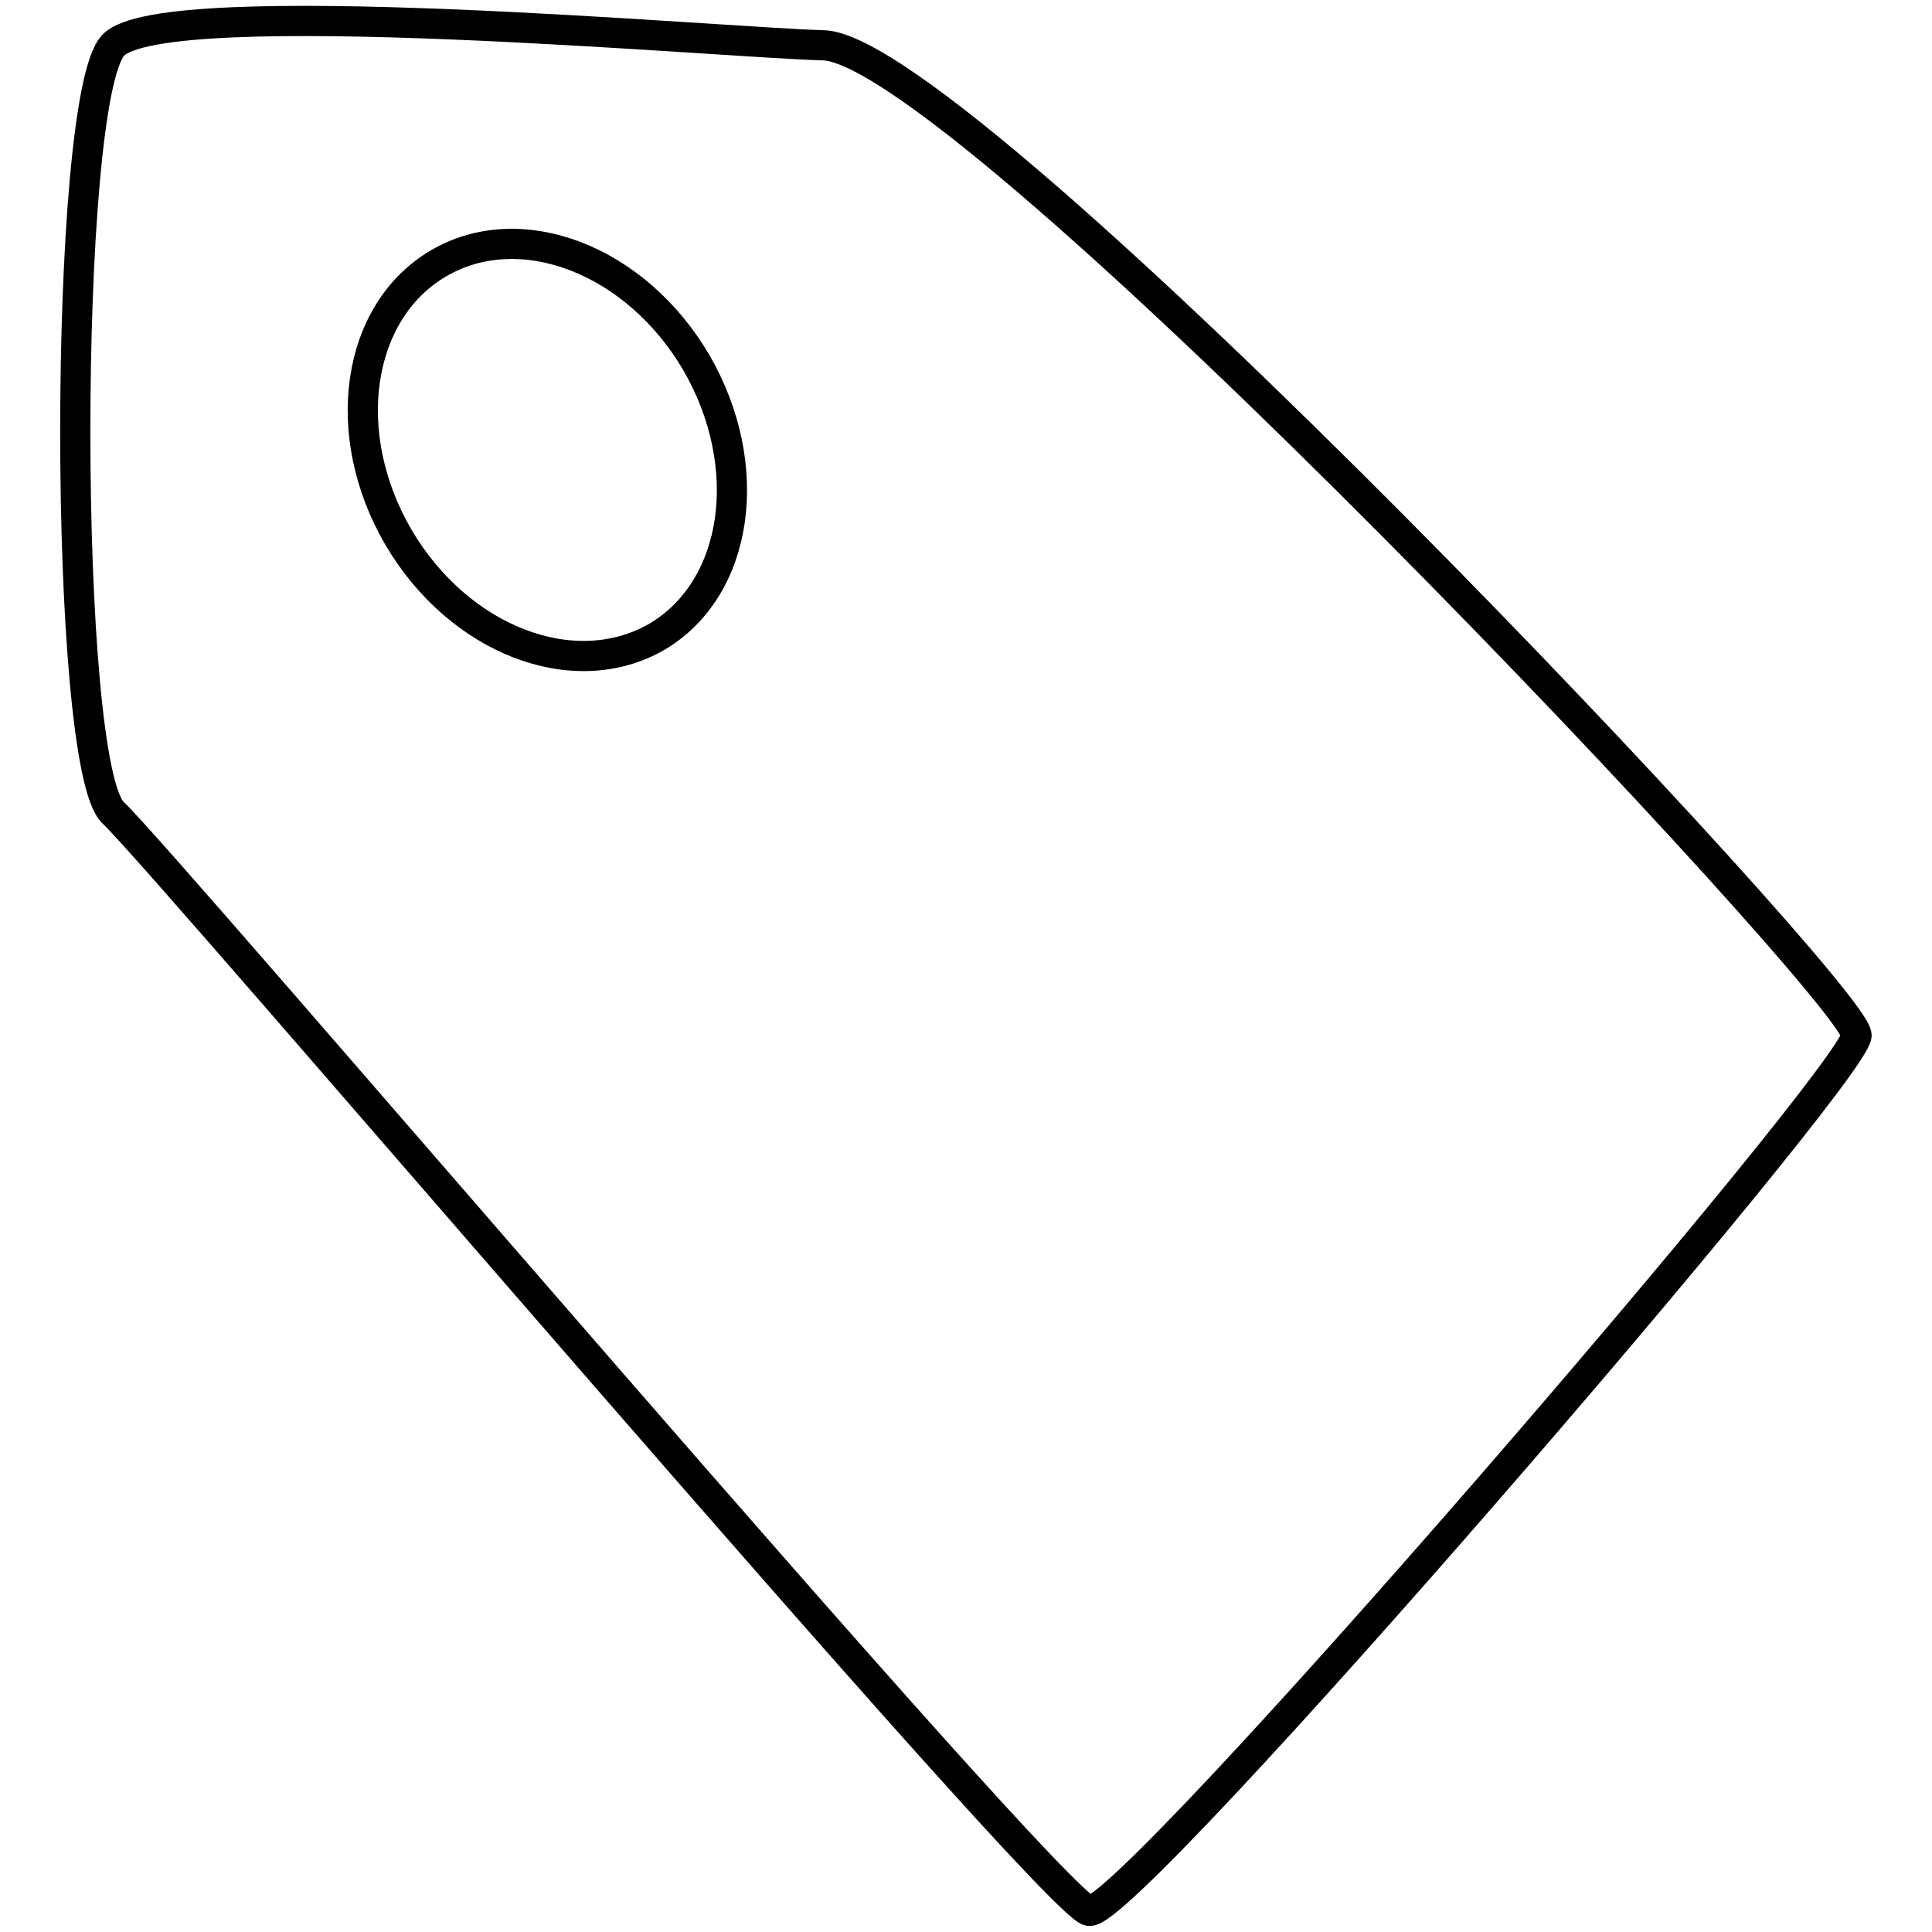
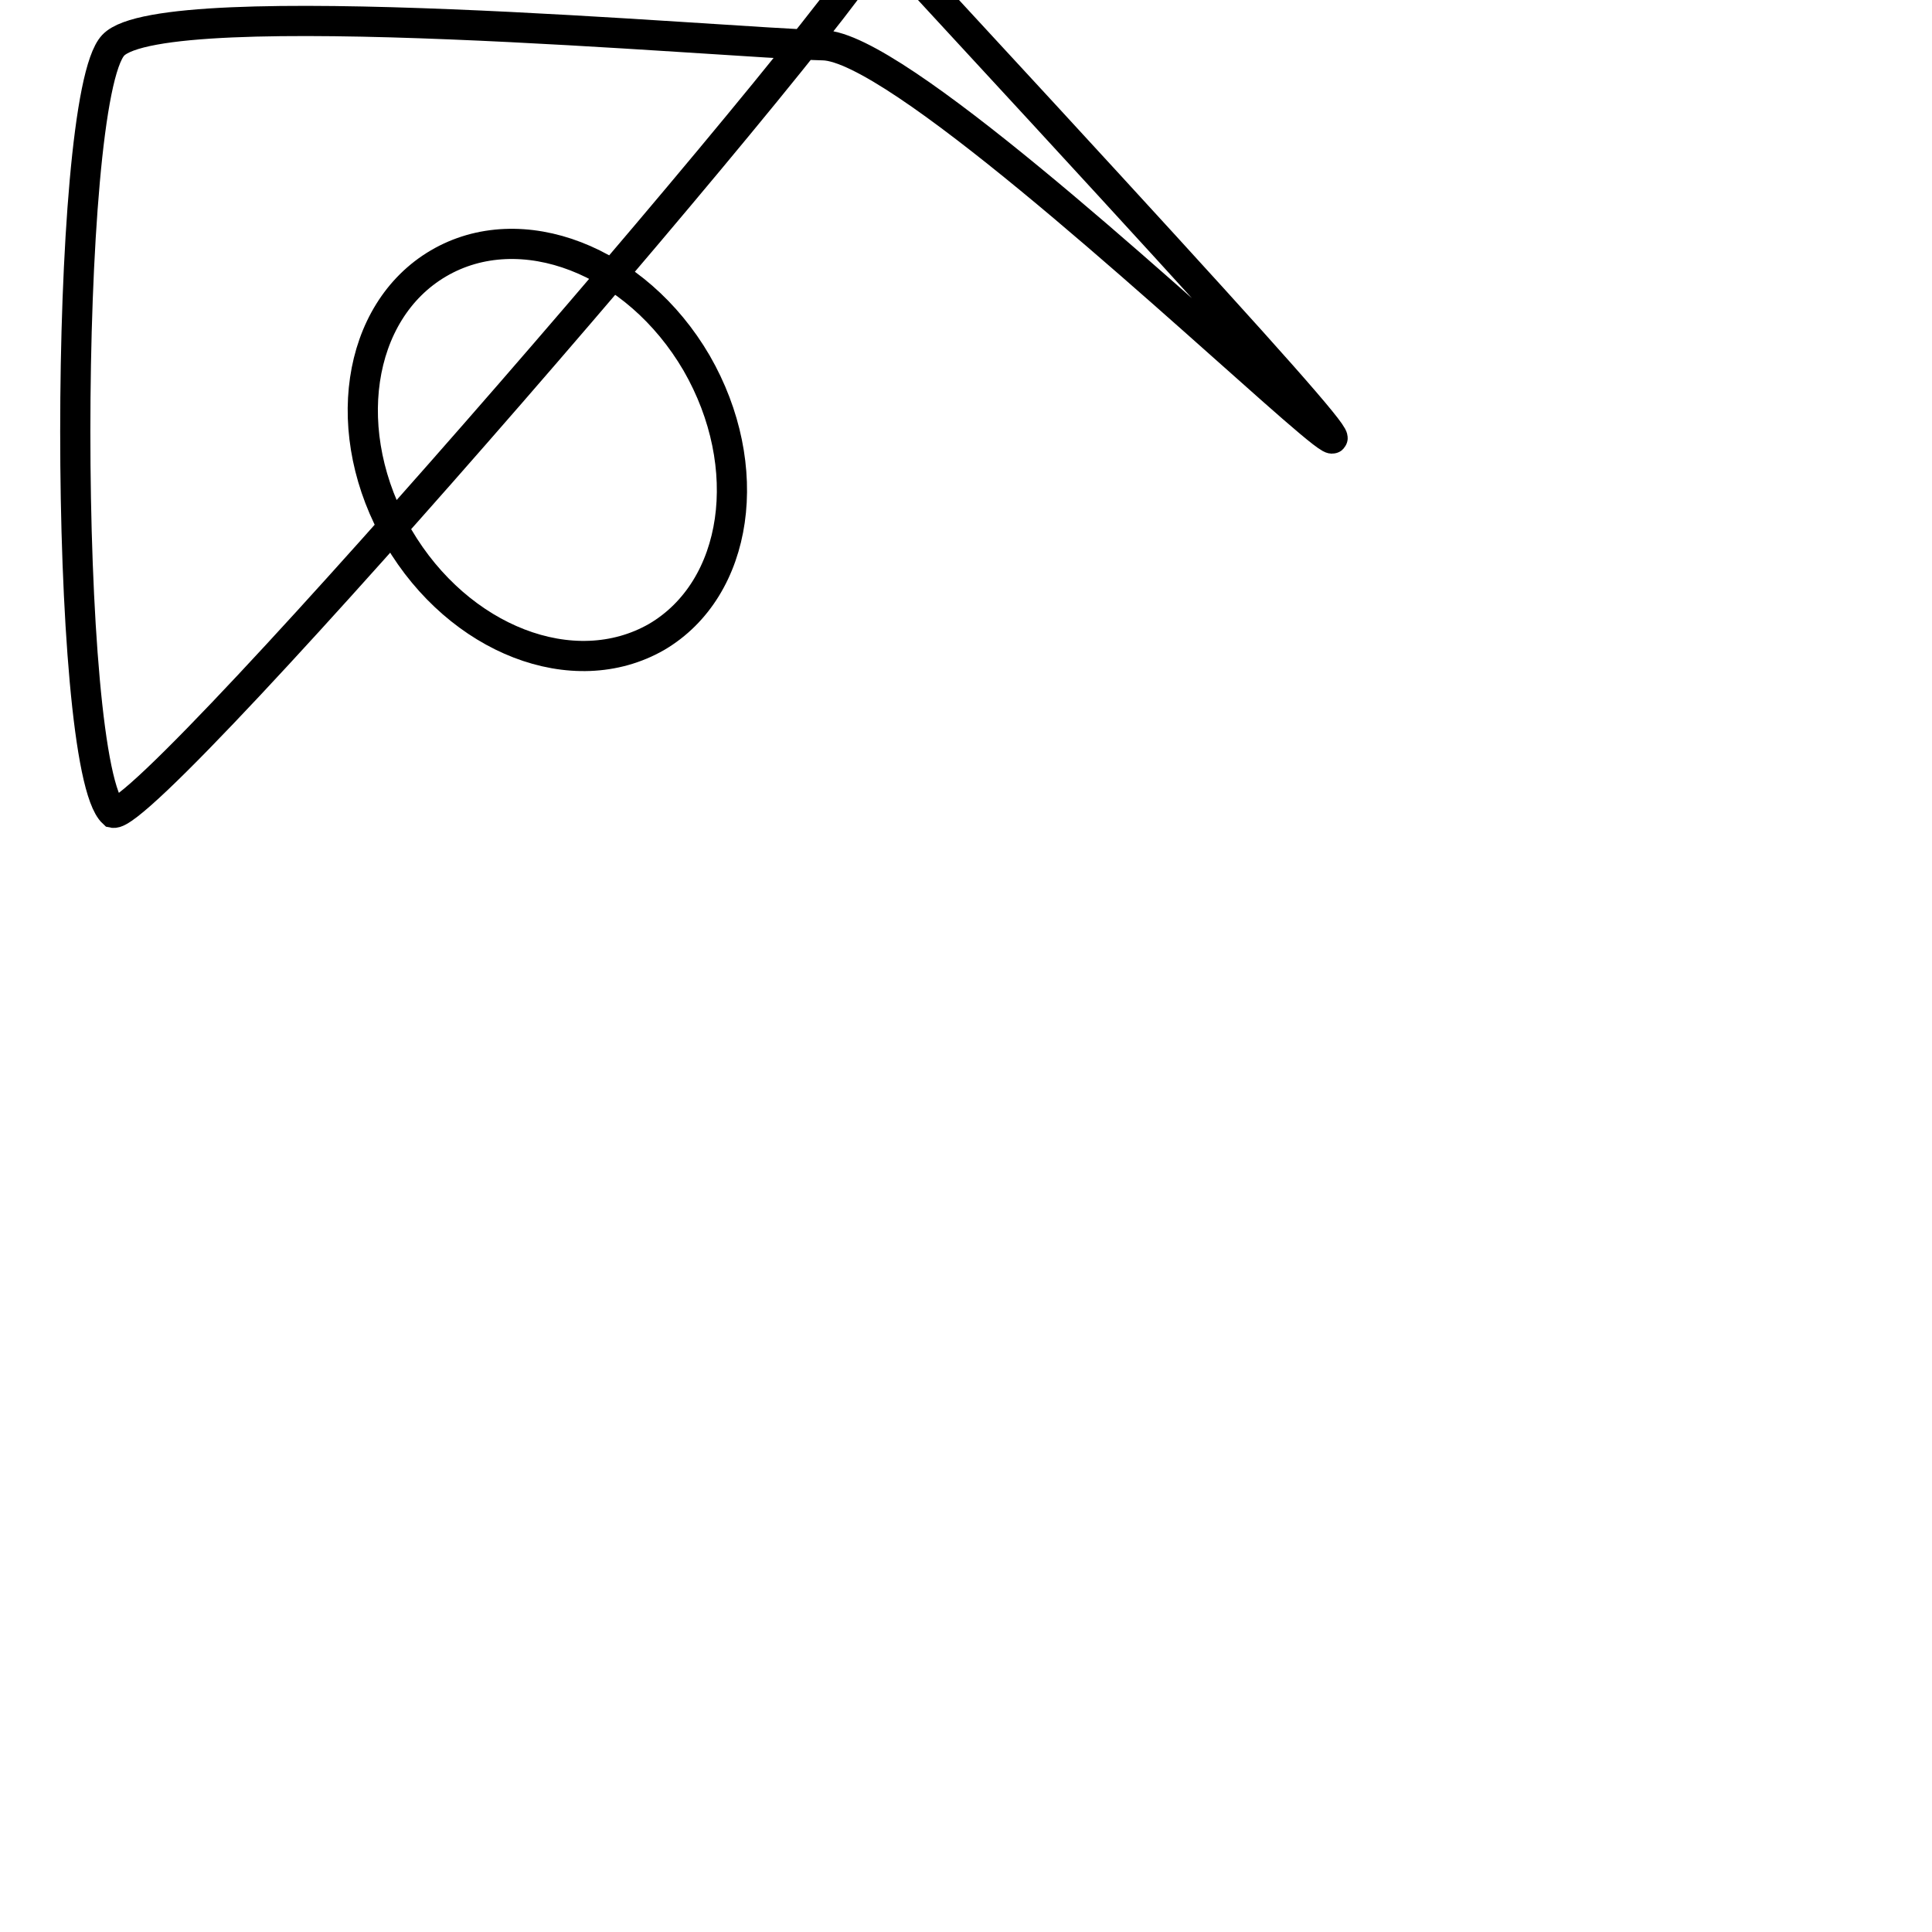
<svg xmlns="http://www.w3.org/2000/svg" version="1.1" x="0px" y="0px" viewBox="0 0 256 256" enable-background="new 0 0 256 256" xml:space="preserve">
  <g>
-     <path stroke-width="4" fill-opacity="0" stroke="#000000" d="M109.1,6C96.1,5.7,21.7-1.1,15,6c-6.7,7.1-6.7,95.5,0,101.7c6.7,6.2,124.2,144.4,129.3,145.5 c5.1,1.1,101.4-110.7,101.7-116C246.3,132,128,6.5,109.1,6z M87,84.4C76,90.7,60.8,84.8,52.8,71.2c-8-13.7-5.6-29.9,5.3-36.3 c10.9-6.4,26.2-0.5,34.2,13.2C100.2,61.8,97.9,78,87,84.4z" />
+     <path stroke-width="4" fill-opacity="0" stroke="#000000" d="M109.1,6C96.1,5.7,21.7-1.1,15,6c-6.7,7.1-6.7,95.5,0,101.7c5.1,1.1,101.4-110.7,101.7-116C246.3,132,128,6.5,109.1,6z M87,84.4C76,90.7,60.8,84.8,52.8,71.2c-8-13.7-5.6-29.9,5.3-36.3 c10.9-6.4,26.2-0.5,34.2,13.2C100.2,61.8,97.9,78,87,84.4z" />
  </g>
</svg>